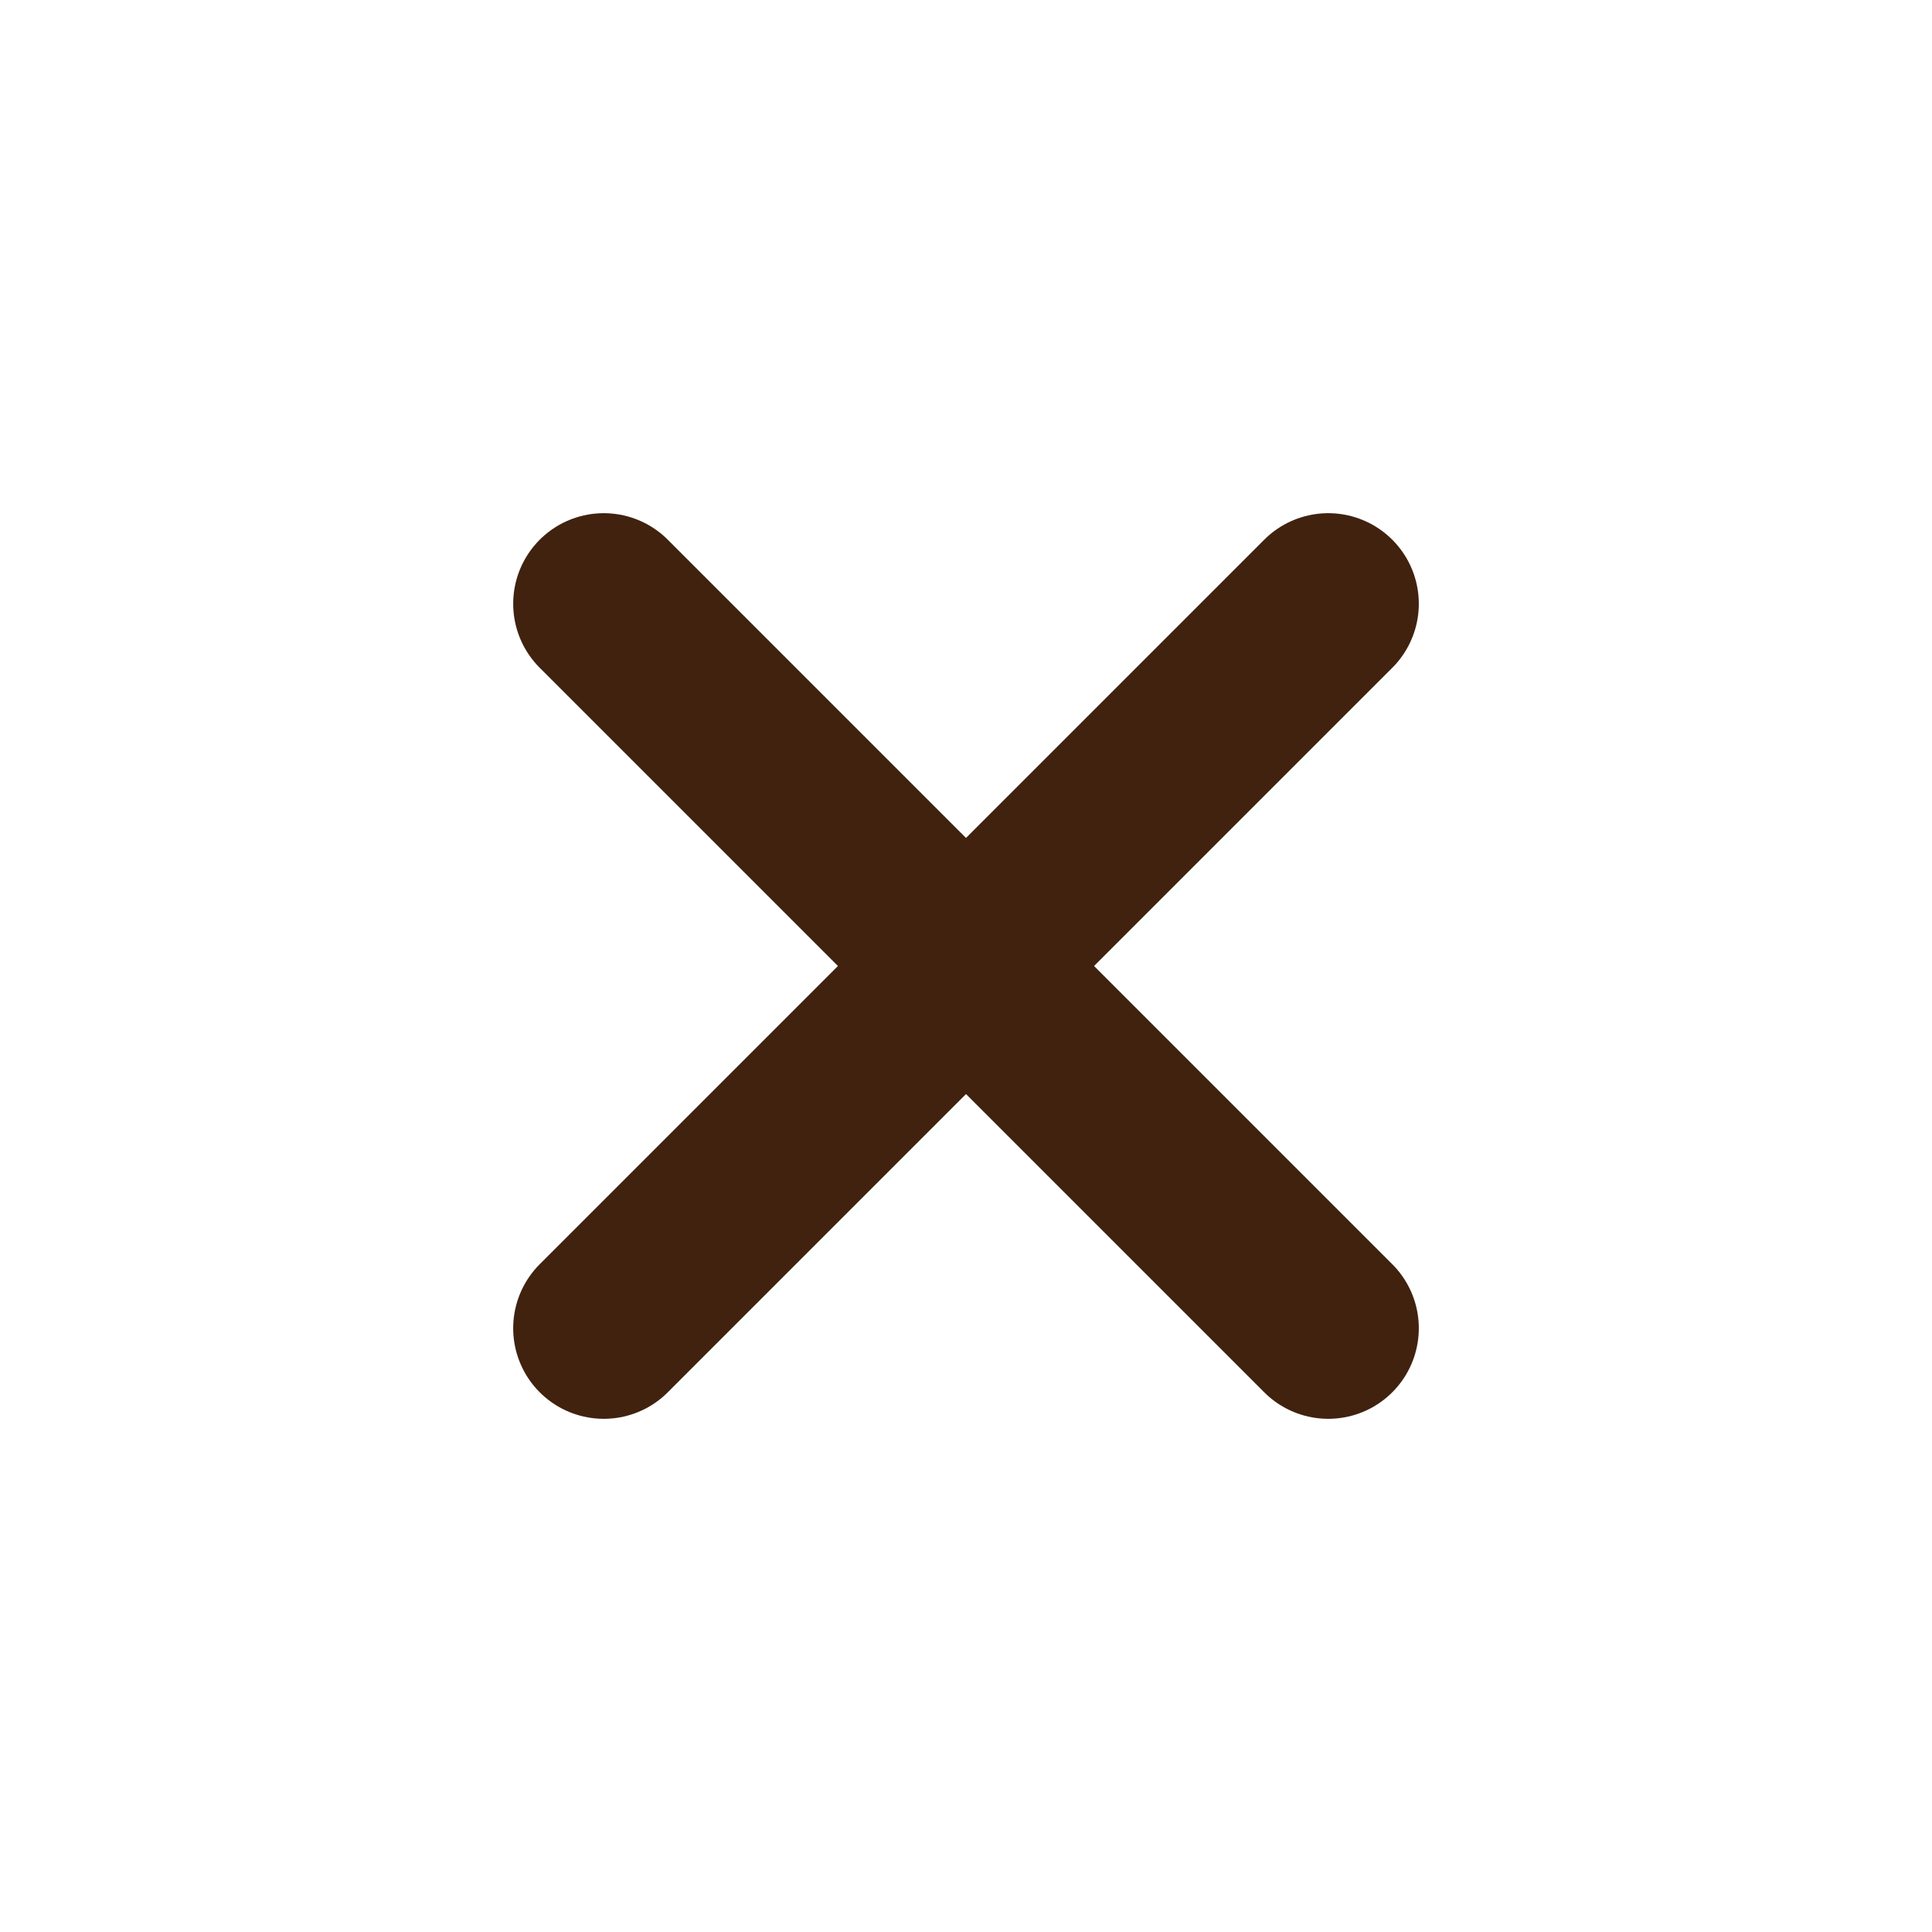
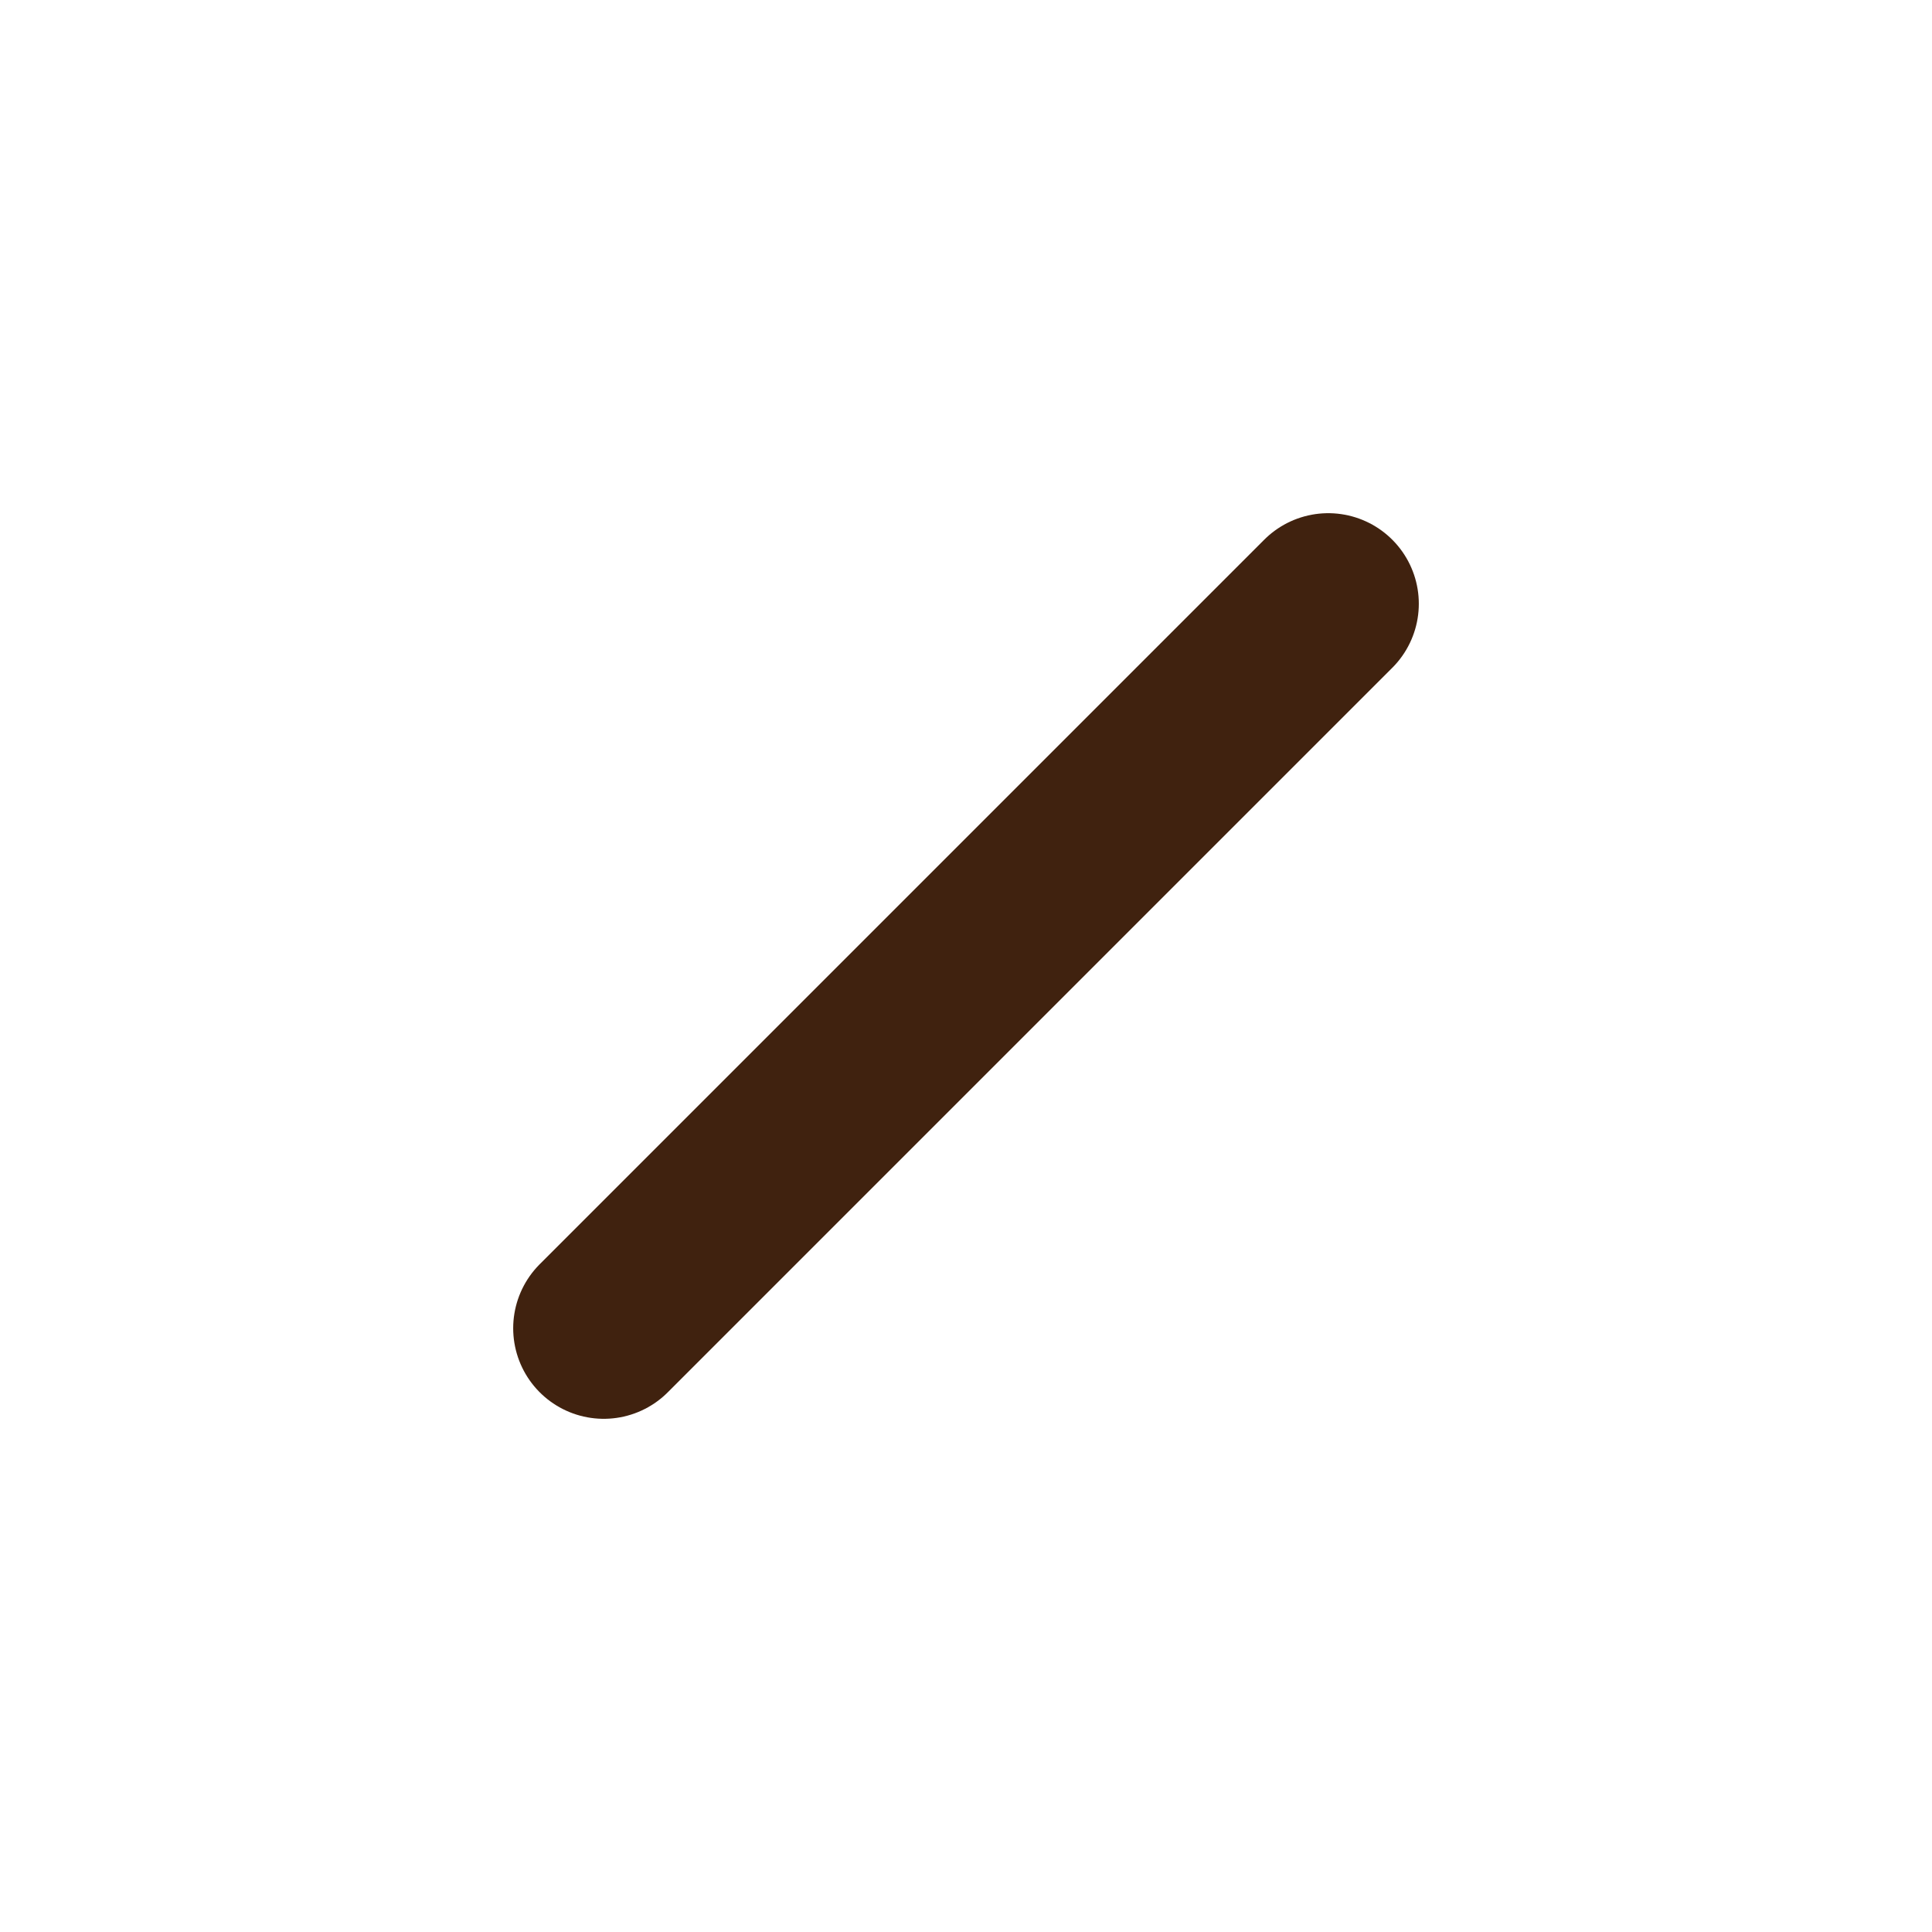
<svg xmlns="http://www.w3.org/2000/svg" width="16" height="16" viewBox="0 0 16 16" fill="none">
-   <path d="M5 5L11 11" stroke="#40220F" stroke-width="1.5" stroke-linecap="round" />
  <path d="M11 5L5 11" stroke="#40220F" stroke-width="1.5" stroke-linecap="round" />
</svg>